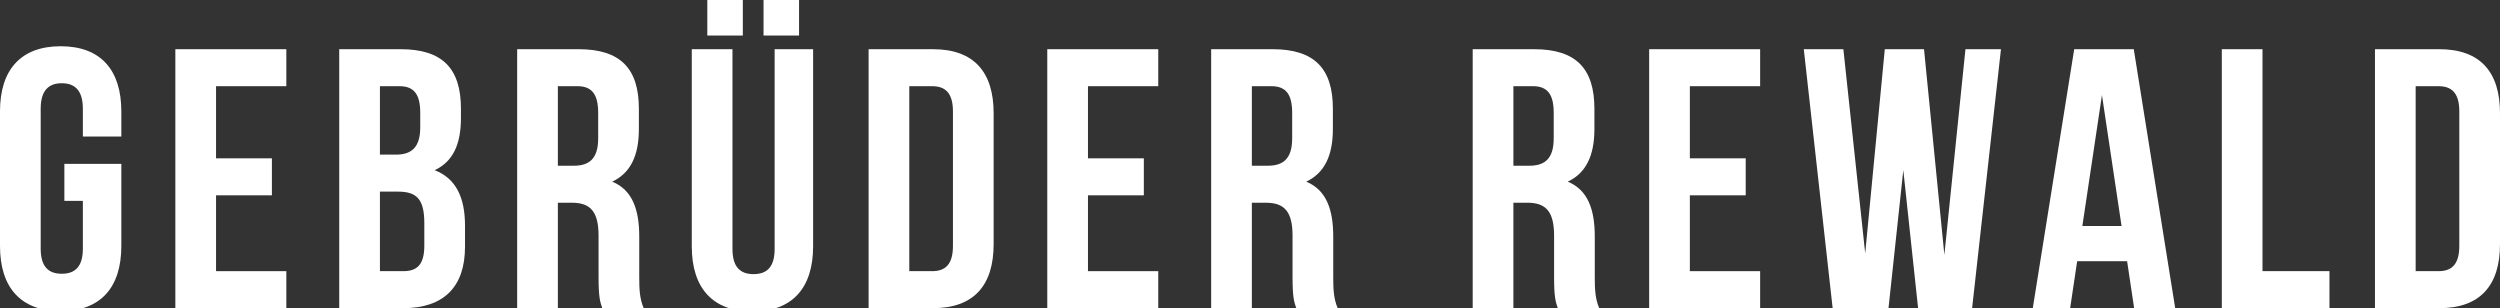
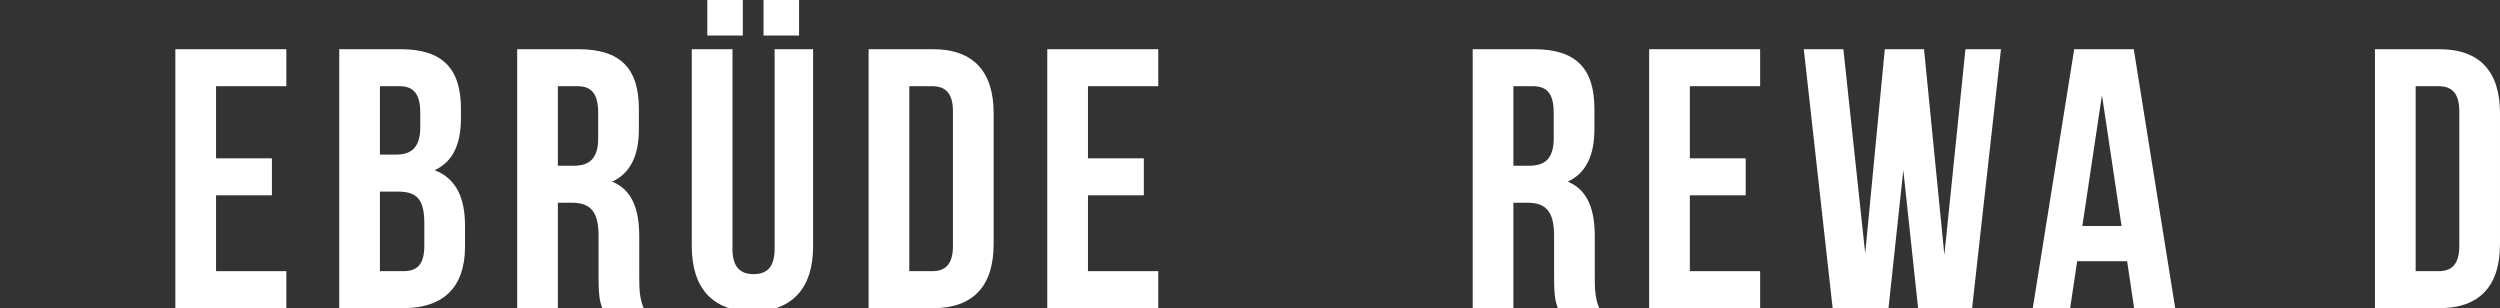
<svg xmlns="http://www.w3.org/2000/svg" id="Ebene_1" data-name="Ebene 1" viewBox="0 0 7433.71 916.3">
  <rect x="0" y="0" width="7433.71" height="916.3" fill="#333333" stroke="none" />
  <defs>
    <style>
      .cls-1 {
        fill: #fff;
      }
    </style>
  </defs>
-   <path class="cls-1" d="M191.4,487.3h169.4v244.2c0,123.2-61.6,193.6-180.4,193.6S0,854.7,0,731.5v-400.4c0-123.2,61.6-193.6,180.4-193.6s180.4,70.4,180.4,193.6v74.8h-114.4v-82.5c0-55-24.2-75.9-62.7-75.9s-62.7,20.9-62.7,75.9v415.8c0,55,24.2,74.8,62.7,74.8s62.7-19.8,62.7-74.8v-141.9h-55v-110Z" />
  <path class="cls-1" d="M642.4,470.8h166.1v110h-166.1v225.5h209v110h-330V146.3h330v110h-209v214.5Z" />
  <path class="cls-1" d="M1370.6,323.4v27.5c0,79.2-24.2,129.8-78.1,155.1,64.9,25.3,90.2,83.6,90.2,165v62.7c0,118.8-62.7,182.6-183.7,182.6h-190.3V146.3h182.6c125.4,0,179.3,58.3,179.3,177.1ZM1129.7,256.3v203.5h47.3c45.1,0,72.6-19.8,72.6-81.4v-42.9c0-55-18.7-79.2-61.6-79.2h-58.3ZM1129.7,569.8v236.5h69.3c40.7,0,62.7-18.7,62.7-75.9v-67.1c0-71.5-23.1-93.5-78.1-93.5h-53.9Z" />
  <path class="cls-1" d="M1790.79,916.3c-6.6-19.8-11-31.9-11-94.6v-121c0-71.5-24.2-97.9-79.2-97.9h-41.8v313.5h-121V146.3h182.6c125.4,0,179.3,58.3,179.3,177.1v60.5c0,79.2-25.3,130.9-79.2,156.2,60.5,25.3,80.3,83.6,80.3,163.9v118.8c0,37.4,1.1,64.9,13.2,93.5h-123.2ZM1658.79,256.3v236.5h47.3c45.1,0,72.6-19.8,72.6-81.4v-75.9c0-55-18.7-79.2-61.6-79.2h-58.3Z" />
  <path class="cls-1" d="M2177.98,146.3v594c0,55,24.2,74.8,62.7,74.8s62.7-19.8,62.7-74.8V146.3h114.4v586.3c0,123.2-61.6,193.6-180.4,193.6s-180.4-70.4-180.4-193.6V146.3h121ZM2208.78,0v105.6h-105.6V0h105.6ZM2375.98,0v105.6h-105.6V0h105.6Z" />
  <path class="cls-1" d="M2582.77,146.3h191.4c121,0,180.4,67.1,180.4,190.3v389.4c0,123.2-59.4,190.3-180.4,190.3h-191.4V146.3ZM2703.77,256.3v550h68.2c38.5,0,61.6-19.8,61.6-74.8v-400.4c0-55-23.1-74.8-61.6-74.8h-68.2Z" />
  <path class="cls-1" d="M3235.06,470.8h166.1v110h-166.1v225.5h209v110h-330V146.3h330v110h-209v214.5Z" />
-   <path class="cls-1" d="M3854.36,916.3c-6.6-19.8-11-31.9-11-94.6v-121c0-71.5-24.2-97.9-79.2-97.9h-41.8v313.5h-121V146.3h182.6c125.4,0,179.3,58.3,179.3,177.1v60.5c0,79.2-25.3,130.9-79.2,156.2,60.5,25.3,80.3,83.6,80.3,163.9v118.8c0,37.4,1.1,64.9,13.2,93.5h-123.2ZM3722.36,256.3v236.5h47.3c45.1,0,72.6-19.8,72.6-81.4v-75.9c0-55-18.7-79.2-61.6-79.2h-58.3Z" />
  <path class="cls-1" d="M4632.05,916.3c-6.6-19.8-11-31.9-11-94.6v-121c0-71.5-24.2-97.9-79.2-97.9h-41.8v313.5h-121V146.3h182.6c125.4,0,179.3,58.3,179.3,177.1v60.5c0,79.2-25.3,130.9-79.2,156.2,60.5,25.3,80.3,83.6,80.3,163.9v118.8c0,37.4,1.1,64.9,13.2,93.5h-123.2ZM4500.05,256.3v236.5h47.3c45.1,0,72.6-19.8,72.6-81.4v-75.9c0-55-18.7-79.2-61.6-79.2h-58.3Z" />
  <path class="cls-1" d="M5024.74,470.8h166.1v110h-166.1v225.5h209v110h-330V146.3h330v110h-209v214.5Z" />
  <path class="cls-1" d="M5659.44,506l-44,410.3h-166.1l-85.8-770h117.7l64.9,607.2,58.3-607.2h116.6l60.5,611.6,62.7-611.6h105.6l-85.8,770h-160.6l-44-410.3Z" />
  <path class="cls-1" d="M6467.92,916.3h-122.1l-20.9-139.7h-148.5l-20.9,139.7h-111.1l123.2-770h177.1l123.2,770ZM6191.82,672.1h116.6l-58.3-389.4-58.3,389.4Z" />
-   <path class="cls-1" d="M6606.52,146.3h121v660h199.1v110h-320.1V146.3Z" />
  <path class="cls-1" d="M7061.91,146.3h191.4c121,0,180.4,67.1,180.4,190.3v389.4c0,123.2-59.4,190.3-180.4,190.3h-191.4V146.3ZM7182.91,256.3v550h68.2c38.5,0,61.6-19.8,61.6-74.8v-400.4c0-55-23.1-74.8-61.6-74.8h-68.2Z" />
</svg>